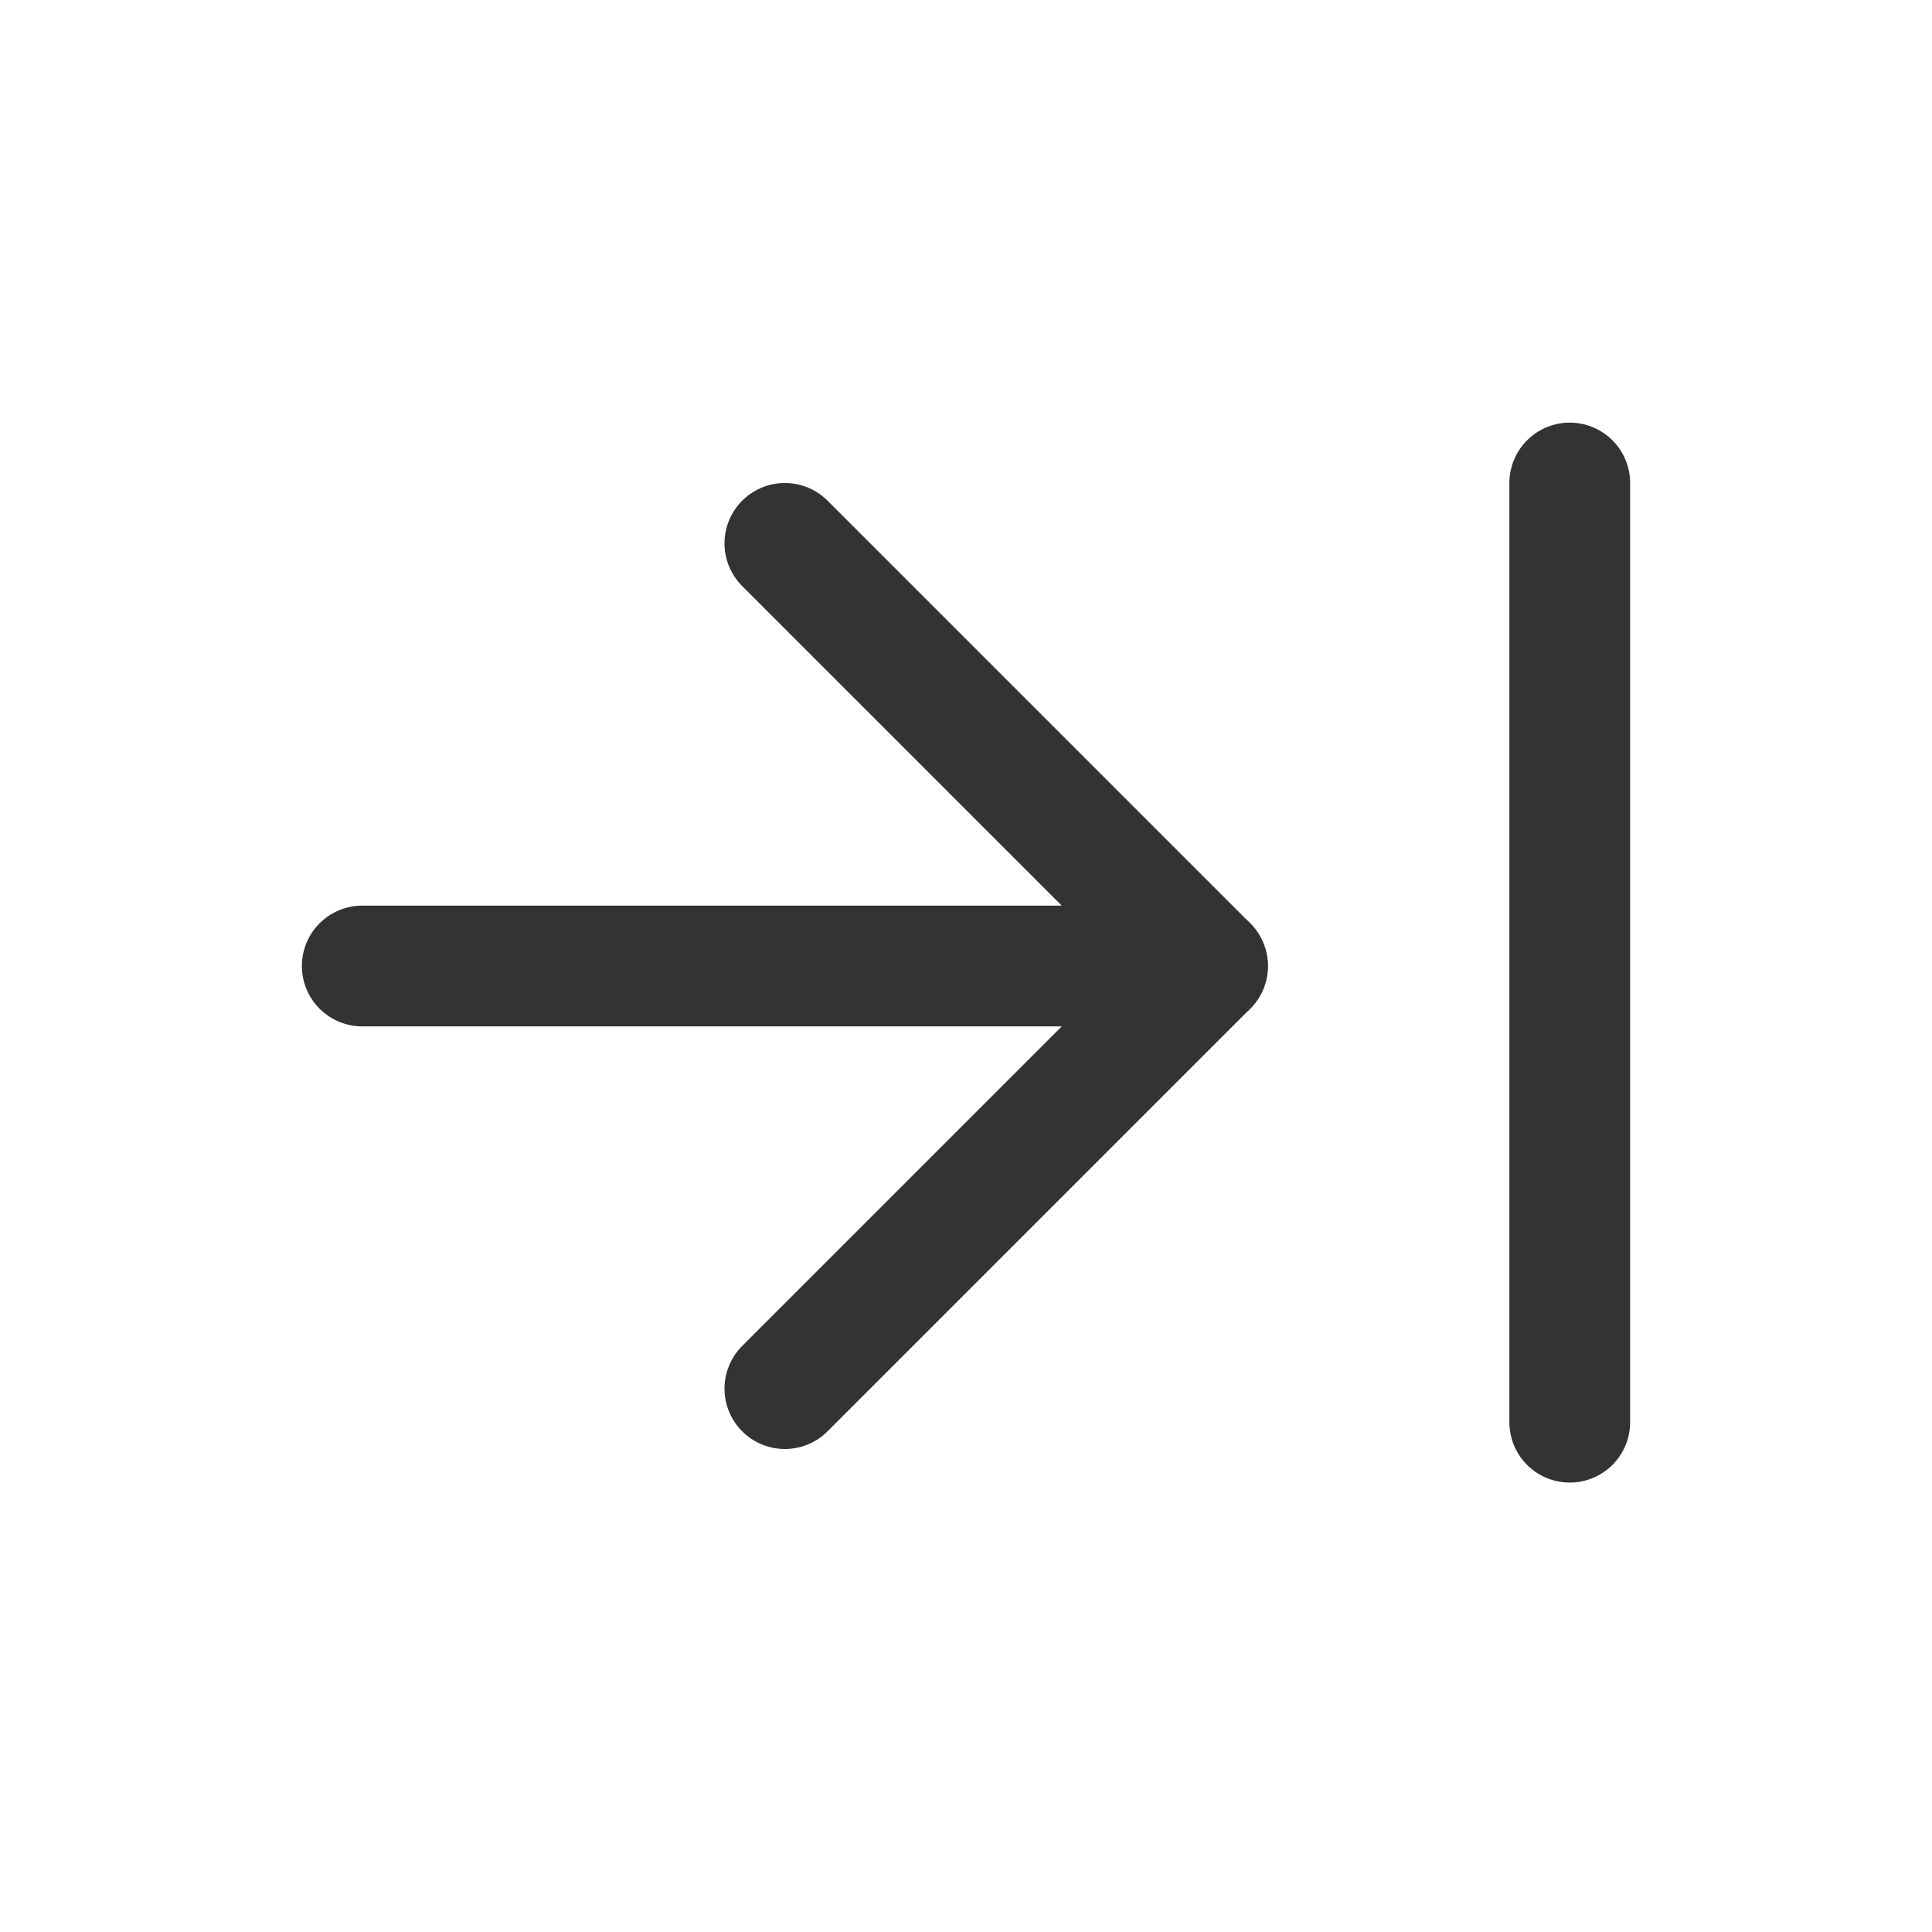
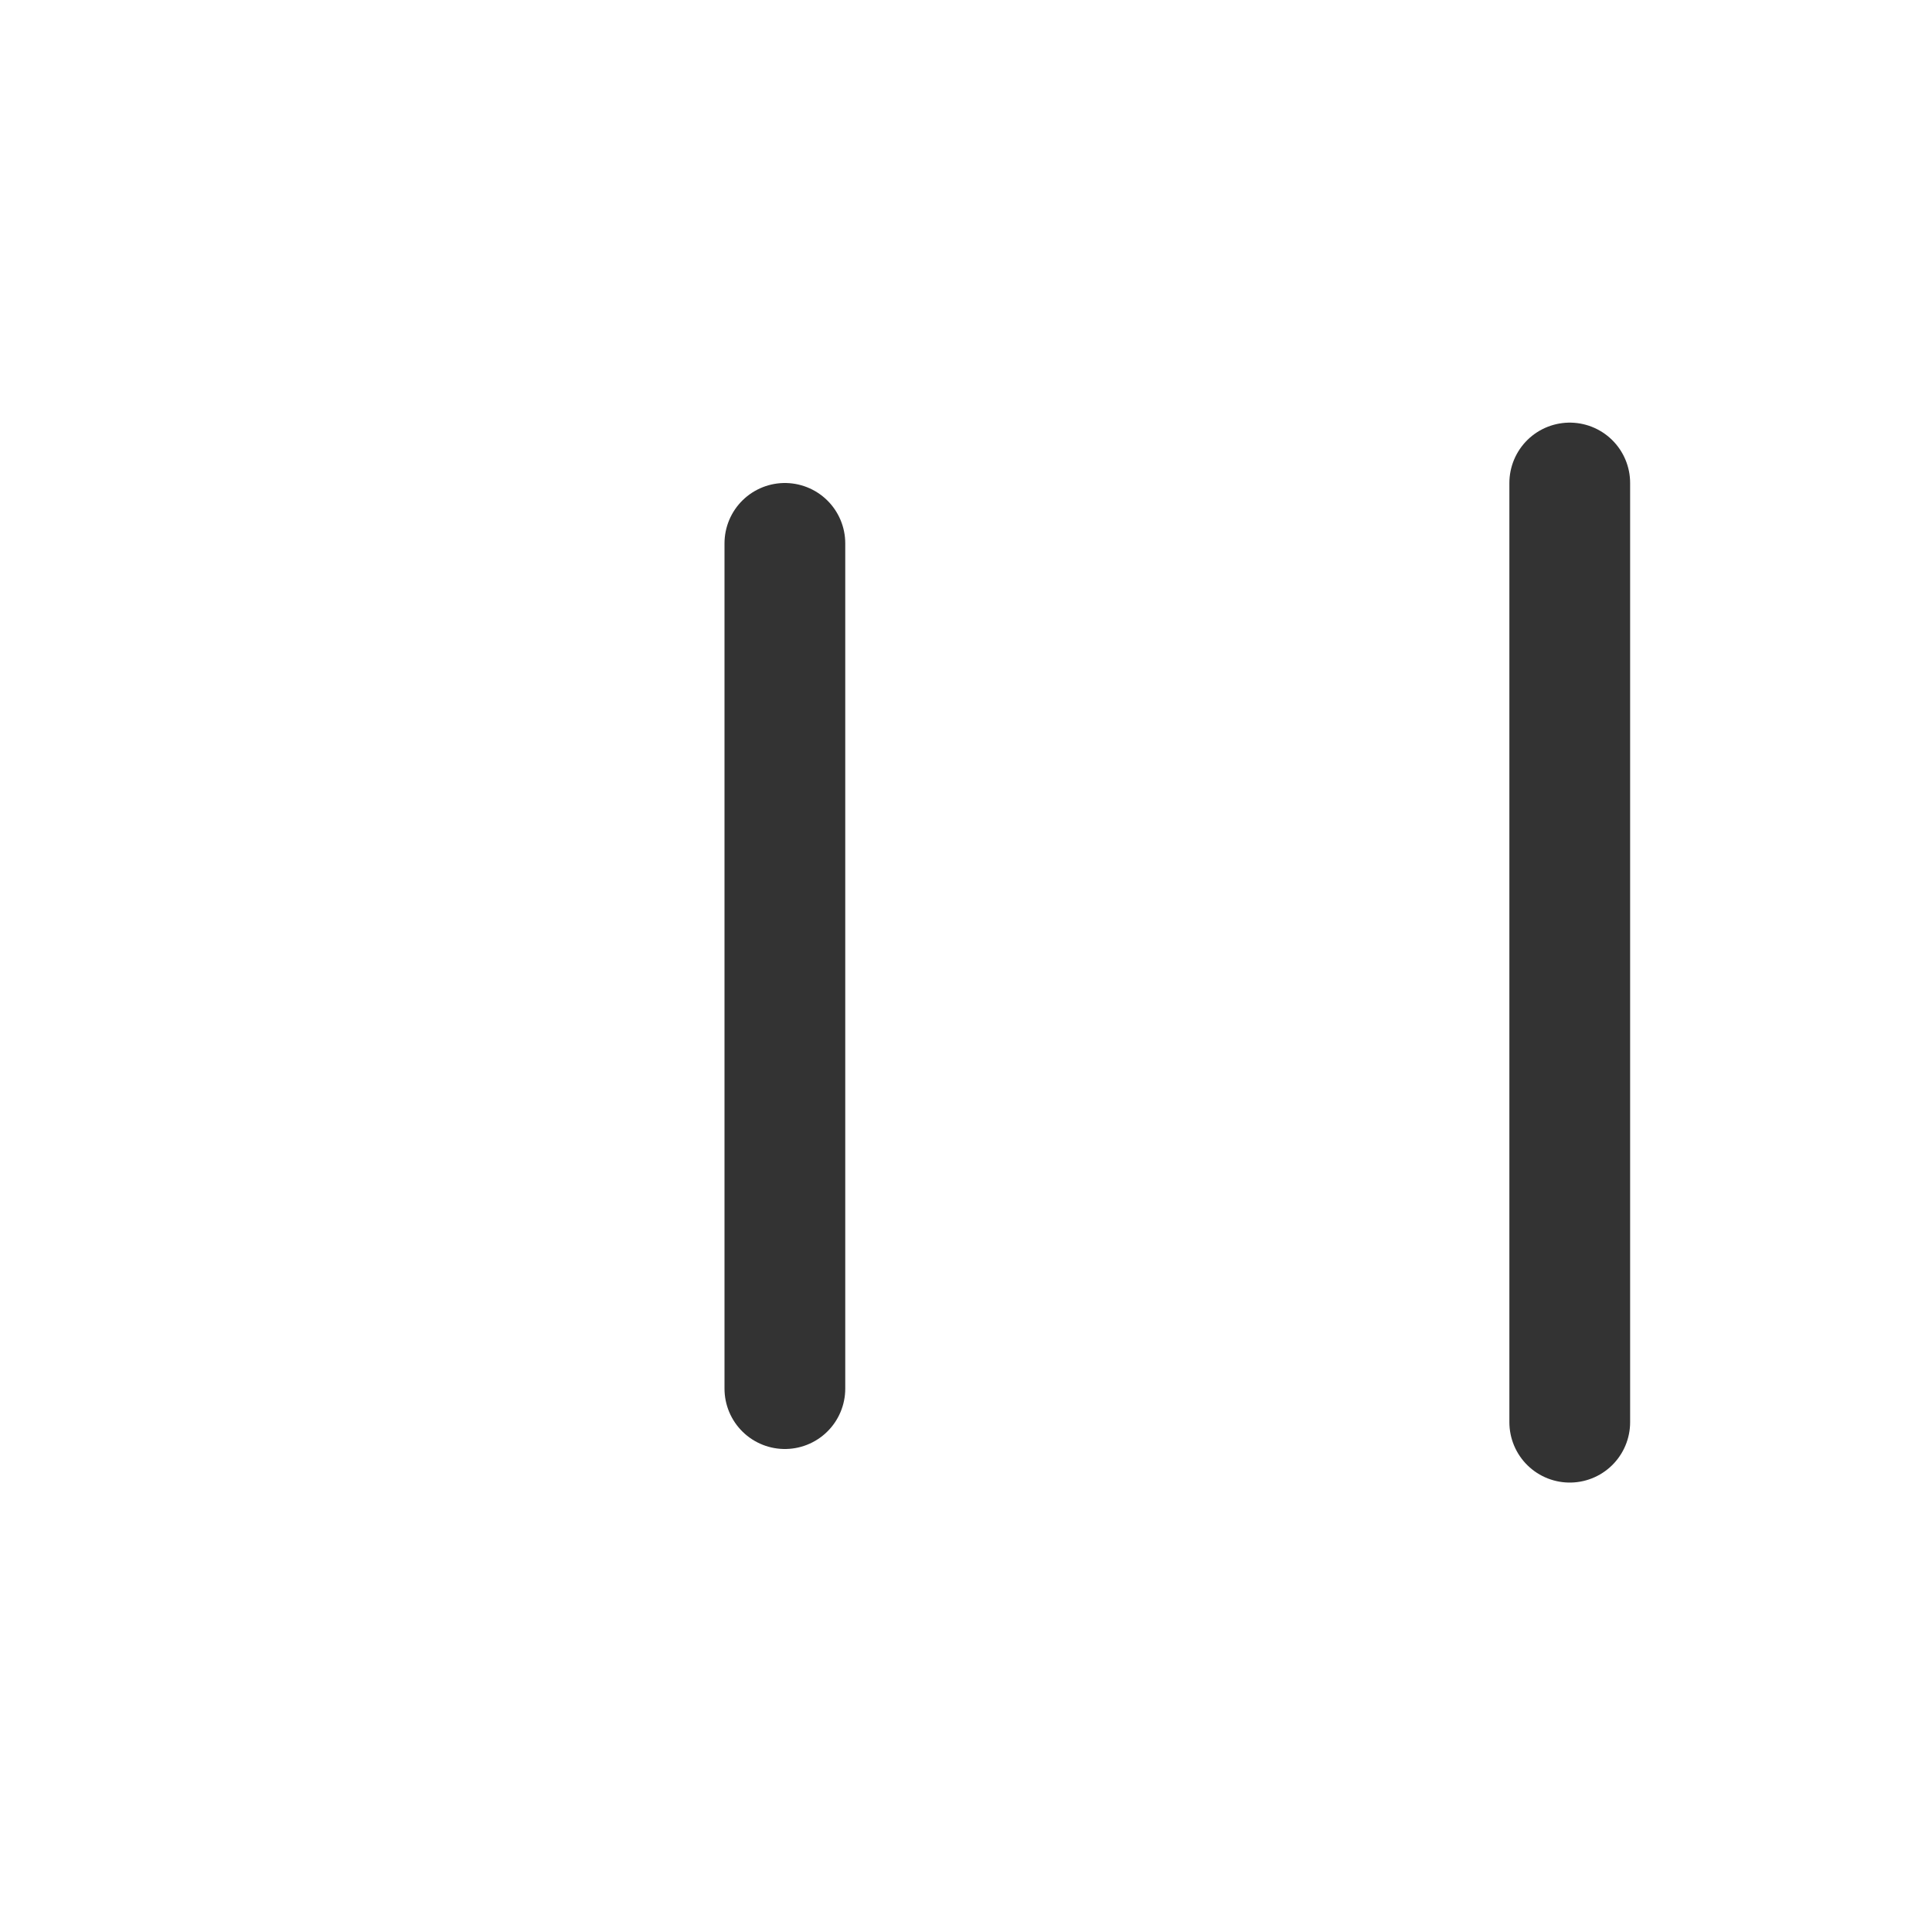
<svg xmlns="http://www.w3.org/2000/svg" width="16" height="16" viewBox="0 0 16 16" fill="none">
  <path d="M13 11.778L13 4" stroke="#333333" stroke-linecap="round" stroke-linejoin="round" />
-   <path d="M6.5 4.5L10 8L6.5 11.5" stroke="#333333" stroke-linecap="round" stroke-linejoin="round" />
-   <path d="M10 8L3 8" stroke="#333333" stroke-linecap="round" stroke-linejoin="round" />
+   <path d="M6.5 4.5L6.5 11.5" stroke="#333333" stroke-linecap="round" stroke-linejoin="round" />
</svg>